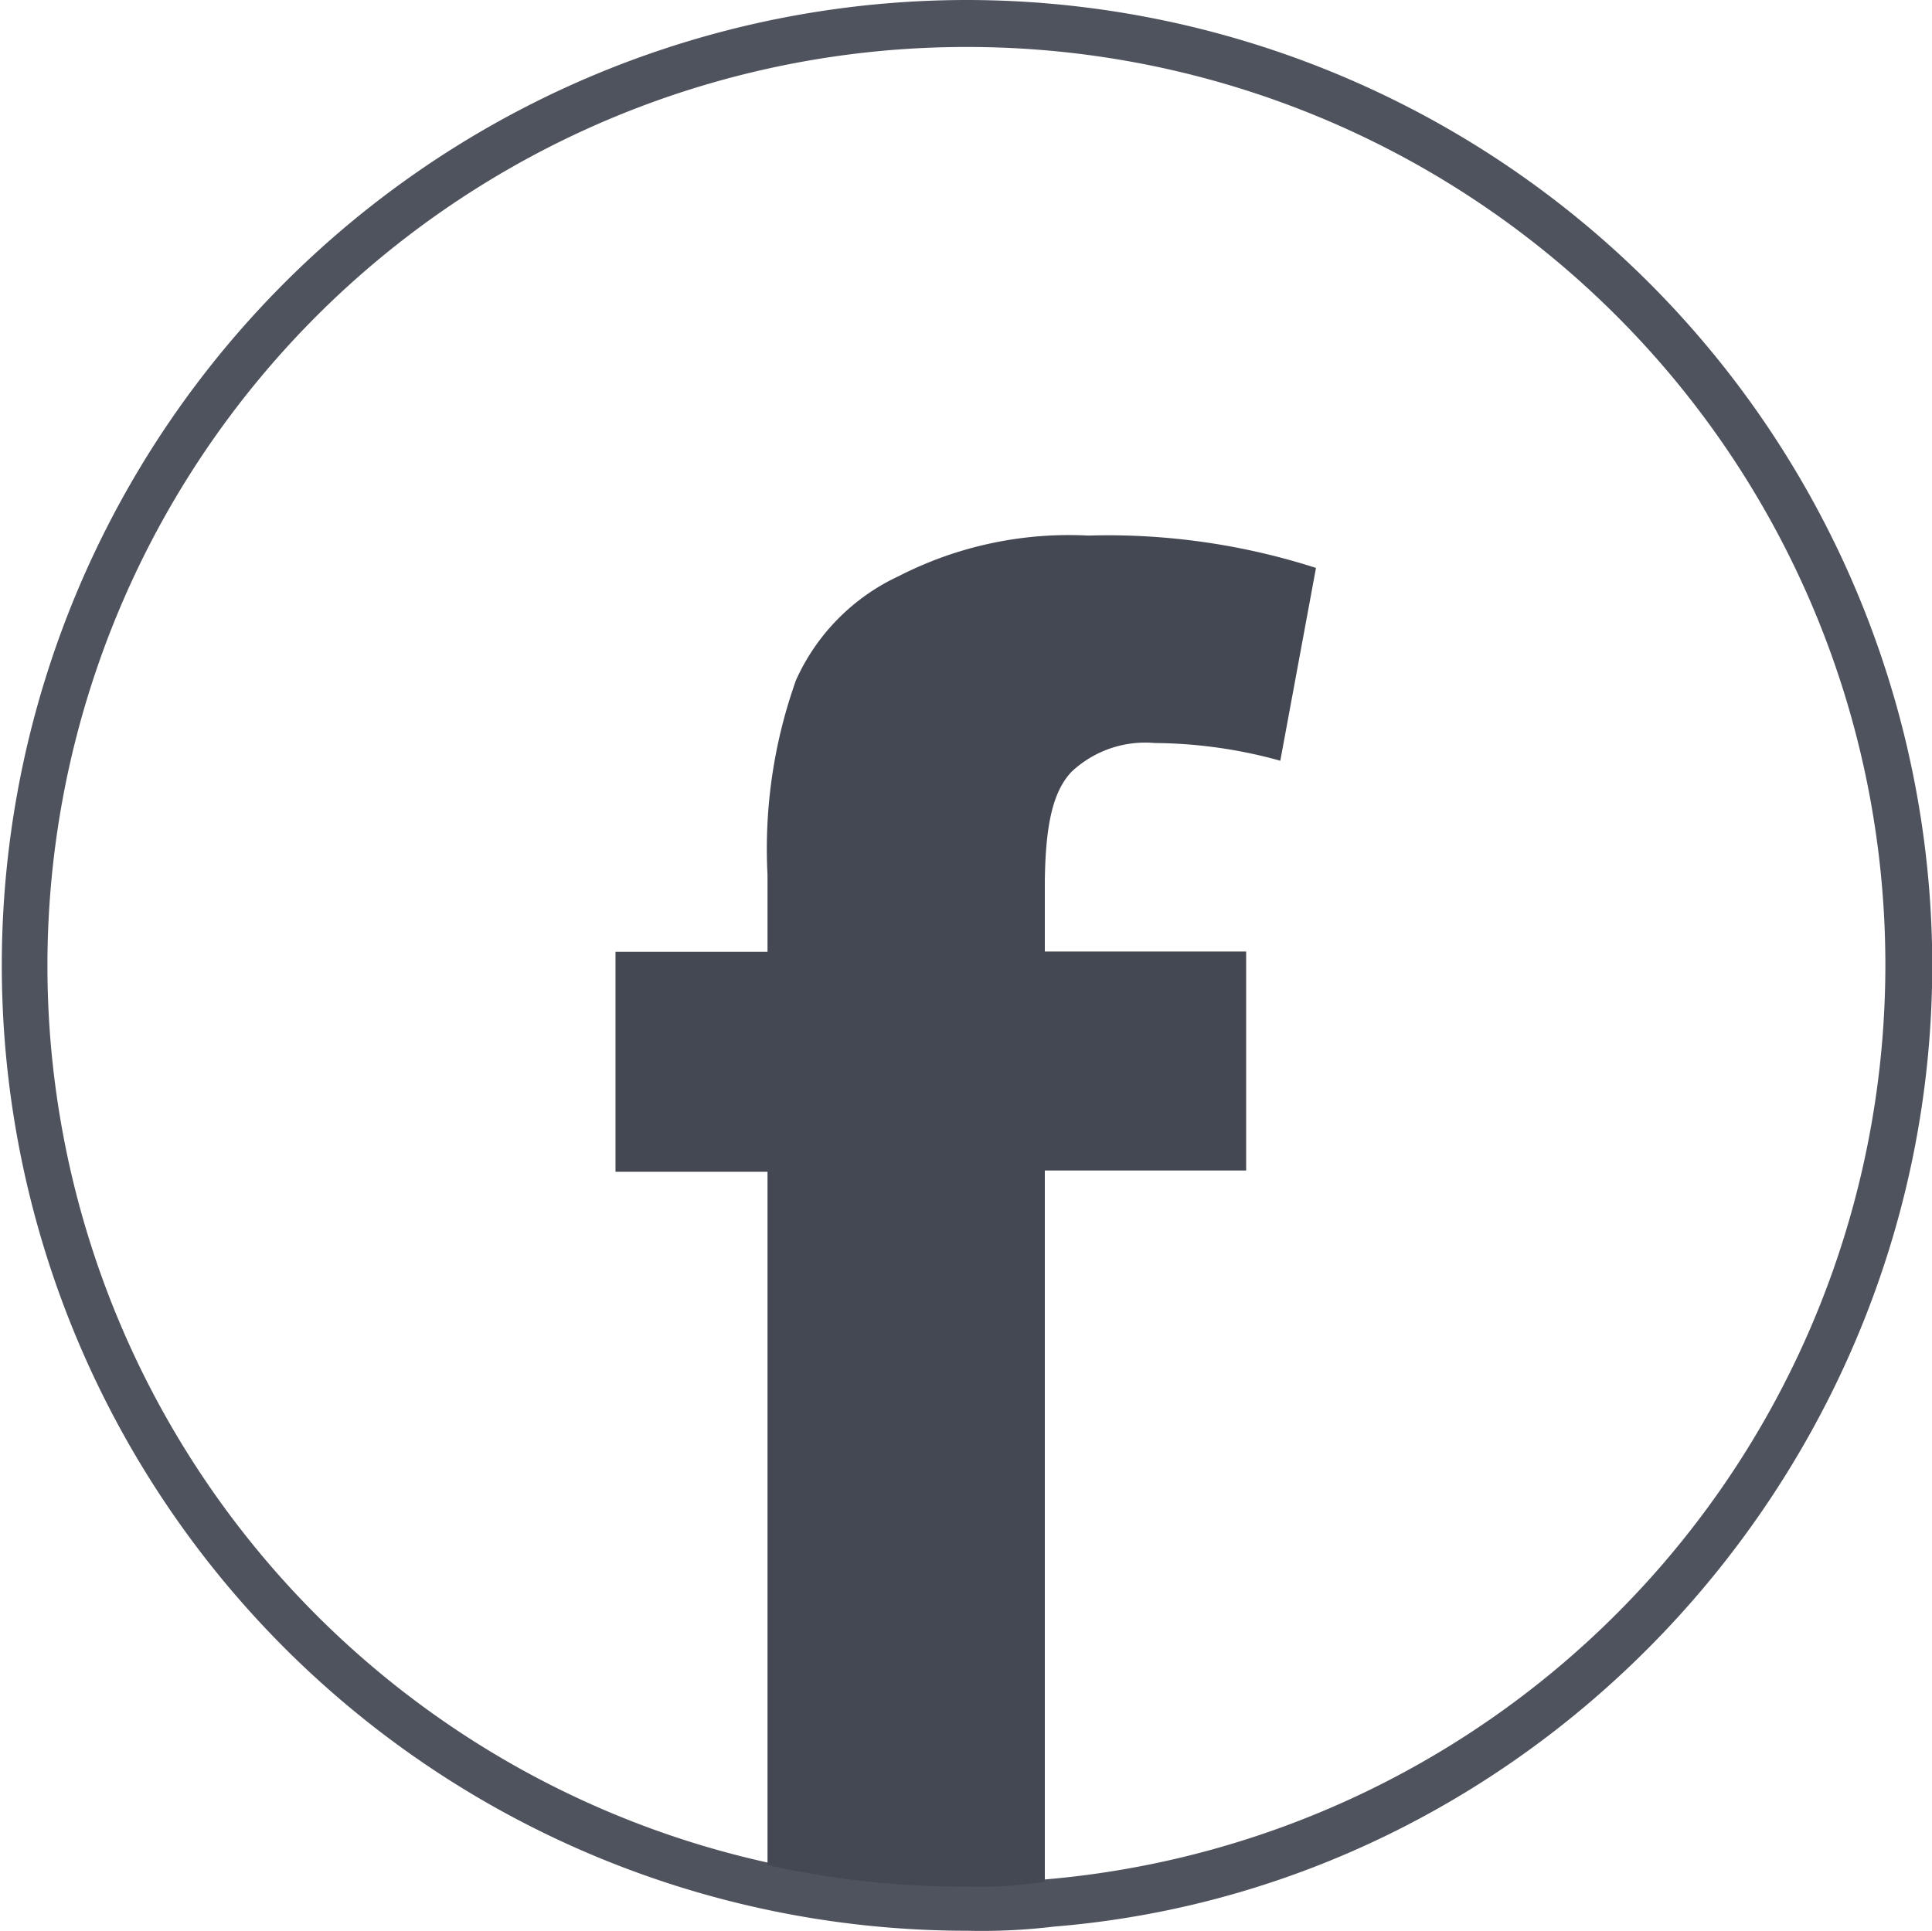
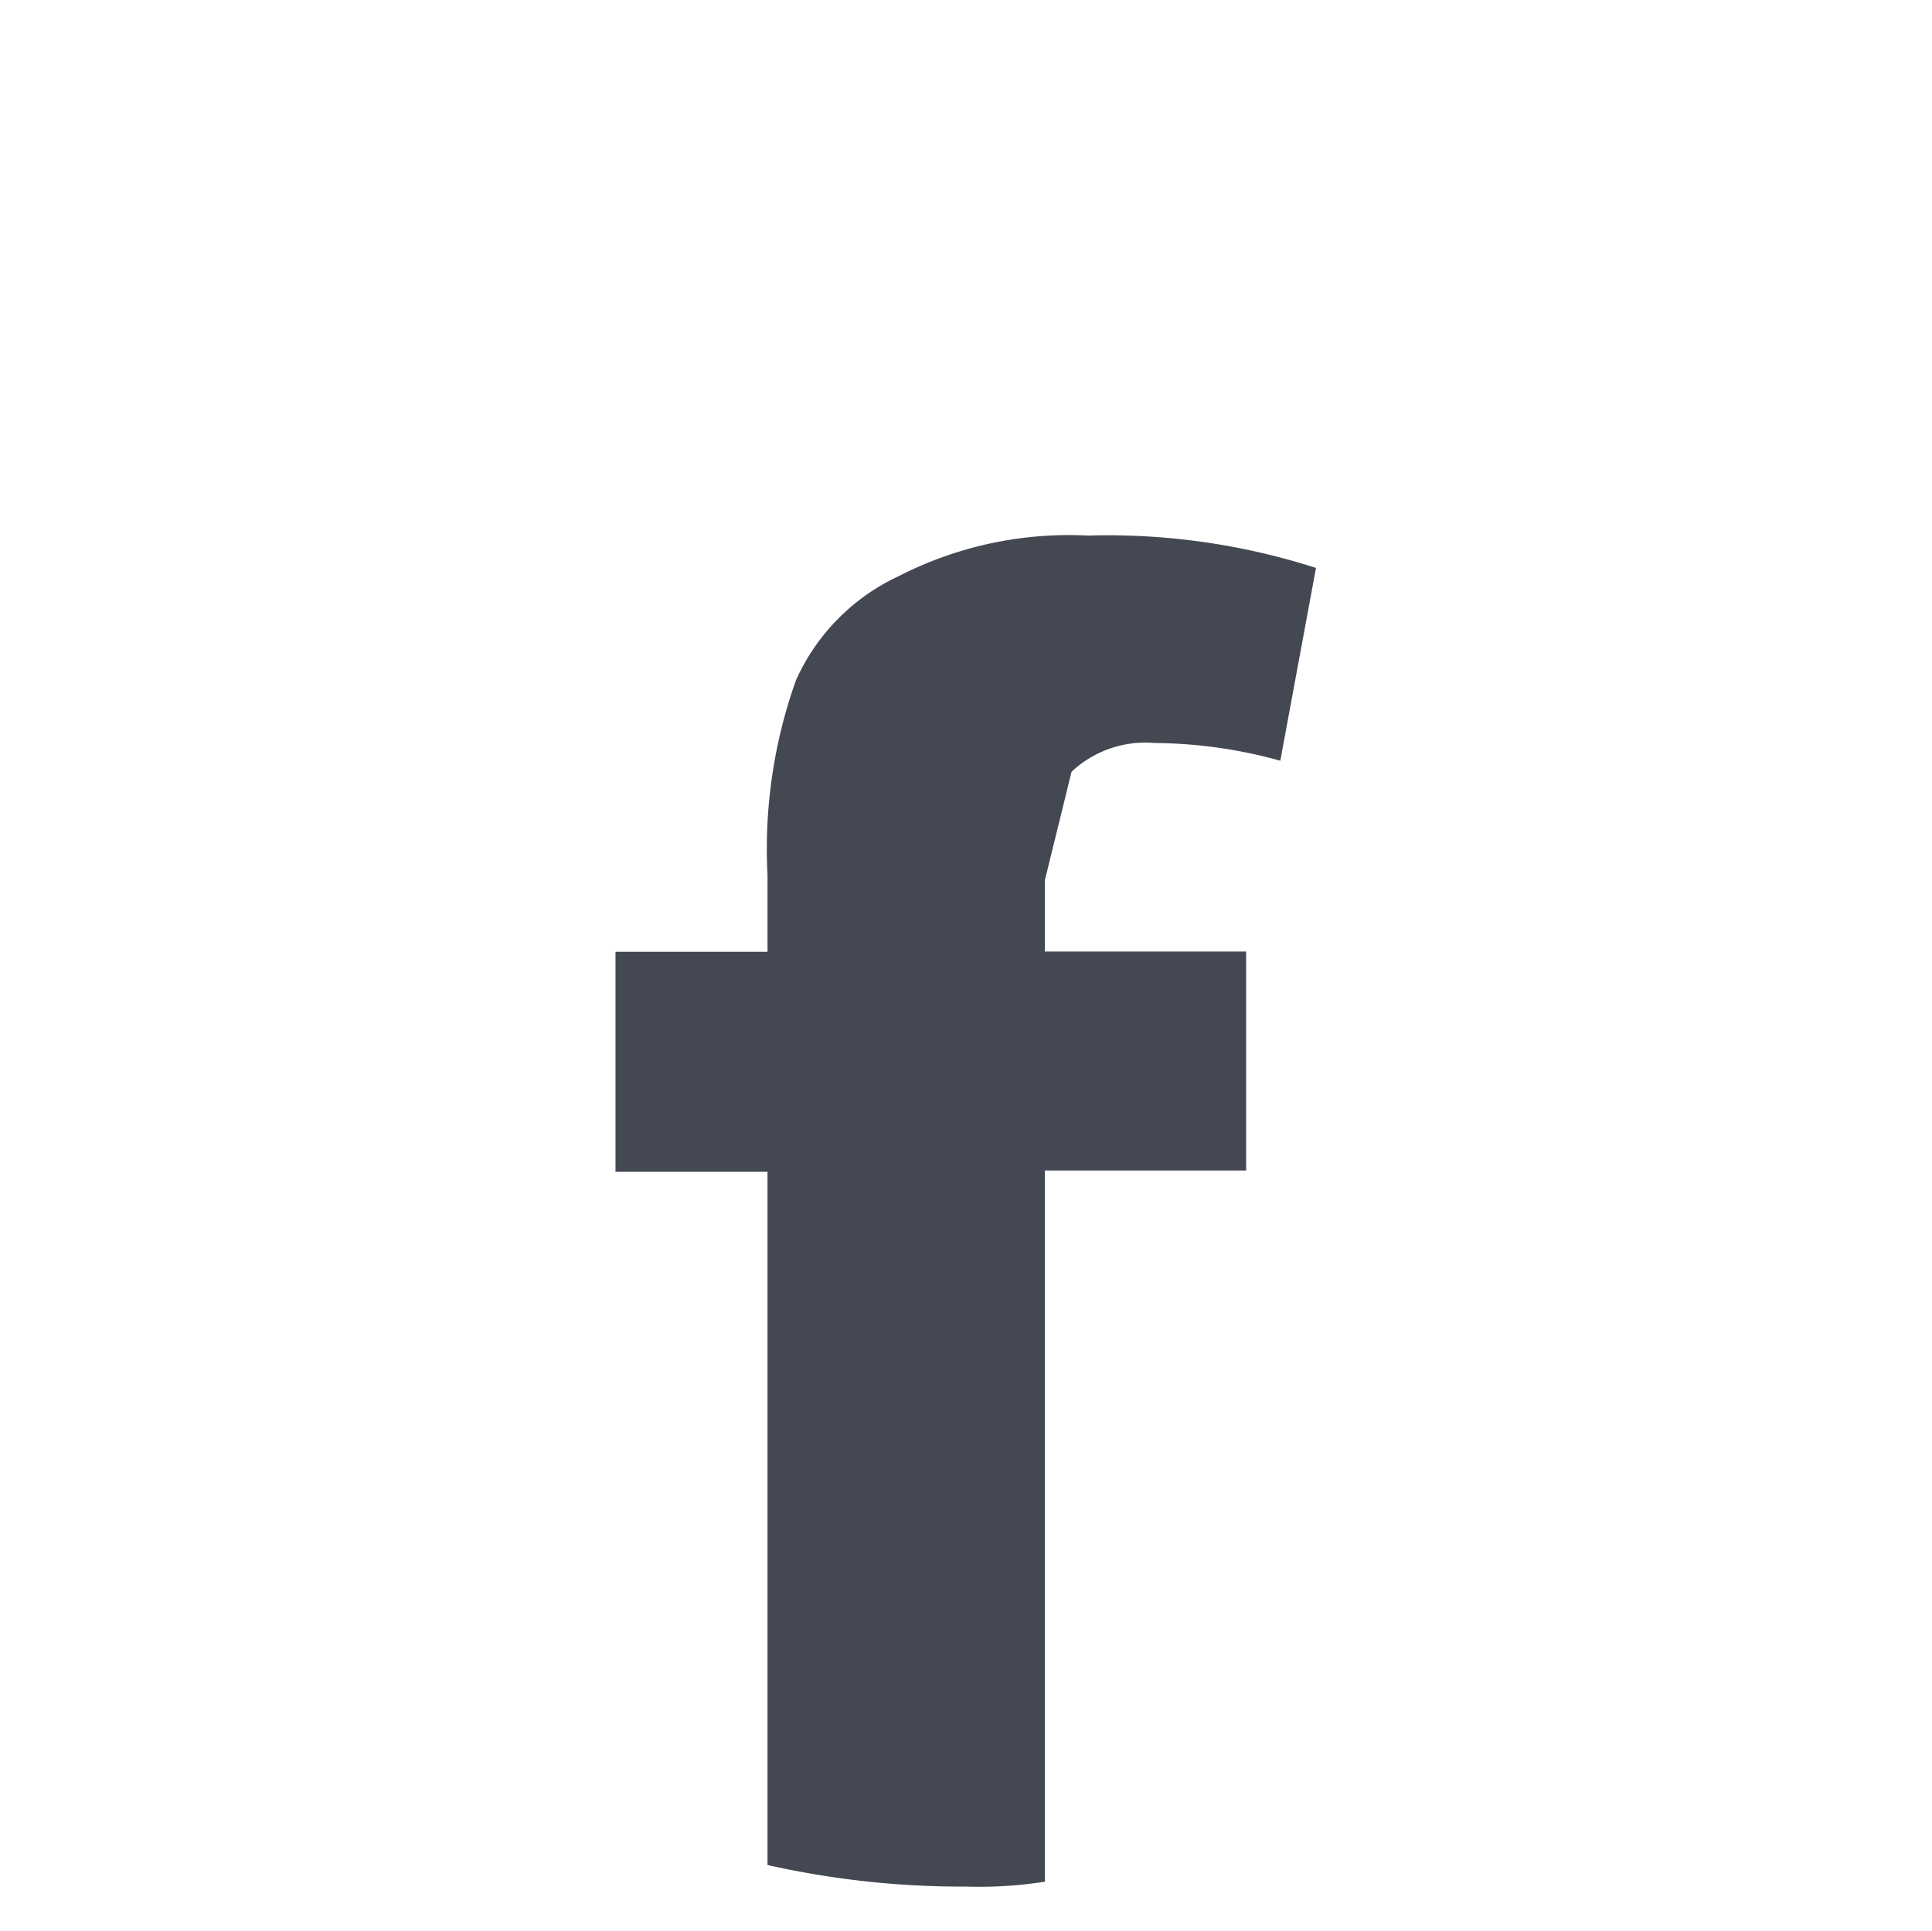
<svg xmlns="http://www.w3.org/2000/svg" id="Capa_1" data-name="Capa 1" viewBox="0 0 75.24 75.21">
  <defs>
    <style>.cls-1{fill:#4f535d;}.cls-2{fill:#444852;}</style>
  </defs>
-   <path class="cls-1" d="M240.29,119.77a35.75,35.75,0,0,1,3.05,71.37,16.45,16.45,0,0,1-3.05.19,34.6,34.6,0,0,1-7.75-.84,35.78,35.78,0,0,1,7.75-70.72m0-1.83a37.6,37.6,0,1,0,0,75.2,23.49,23.49,0,0,0,3.36-.16c19.11-1.55,34.22-18,34.22-37.46a37.63,37.63,0,0,0-37.58-37.58Z" transform="translate(-202.62 -117.94)" />
-   <path class="cls-2" d="M244.35,148a4.19,4.19,0,0,1,3.24-1.12,18.58,18.58,0,0,1,4.89.69l1.39-7.51A26.48,26.48,0,0,0,245,138.8a14.53,14.53,0,0,0-7.38,1.58,8.15,8.15,0,0,0-4,4.05,19.54,19.54,0,0,0-1.11,7.58v3h-5.92v8.57h5.92v27a34.6,34.6,0,0,0,7.75.84,16.45,16.45,0,0,0,3.05-.19V163.53h7.84V155h-7.84v-2.77C243.34,150.07,243.62,148.77,244.35,148Z" transform="translate(-202.62 -117.94)" />
+   <path class="cls-2" d="M244.35,148a4.19,4.19,0,0,1,3.24-1.12,18.58,18.58,0,0,1,4.89.69l1.39-7.51A26.48,26.48,0,0,0,245,138.8a14.53,14.53,0,0,0-7.38,1.58,8.15,8.15,0,0,0-4,4.05,19.54,19.54,0,0,0-1.11,7.58v3h-5.92v8.57h5.92v27a34.6,34.6,0,0,0,7.75.84,16.45,16.45,0,0,0,3.05-.19V163.53h7.84V155h-7.84v-2.77Z" transform="translate(-202.62 -117.94)" />
</svg>